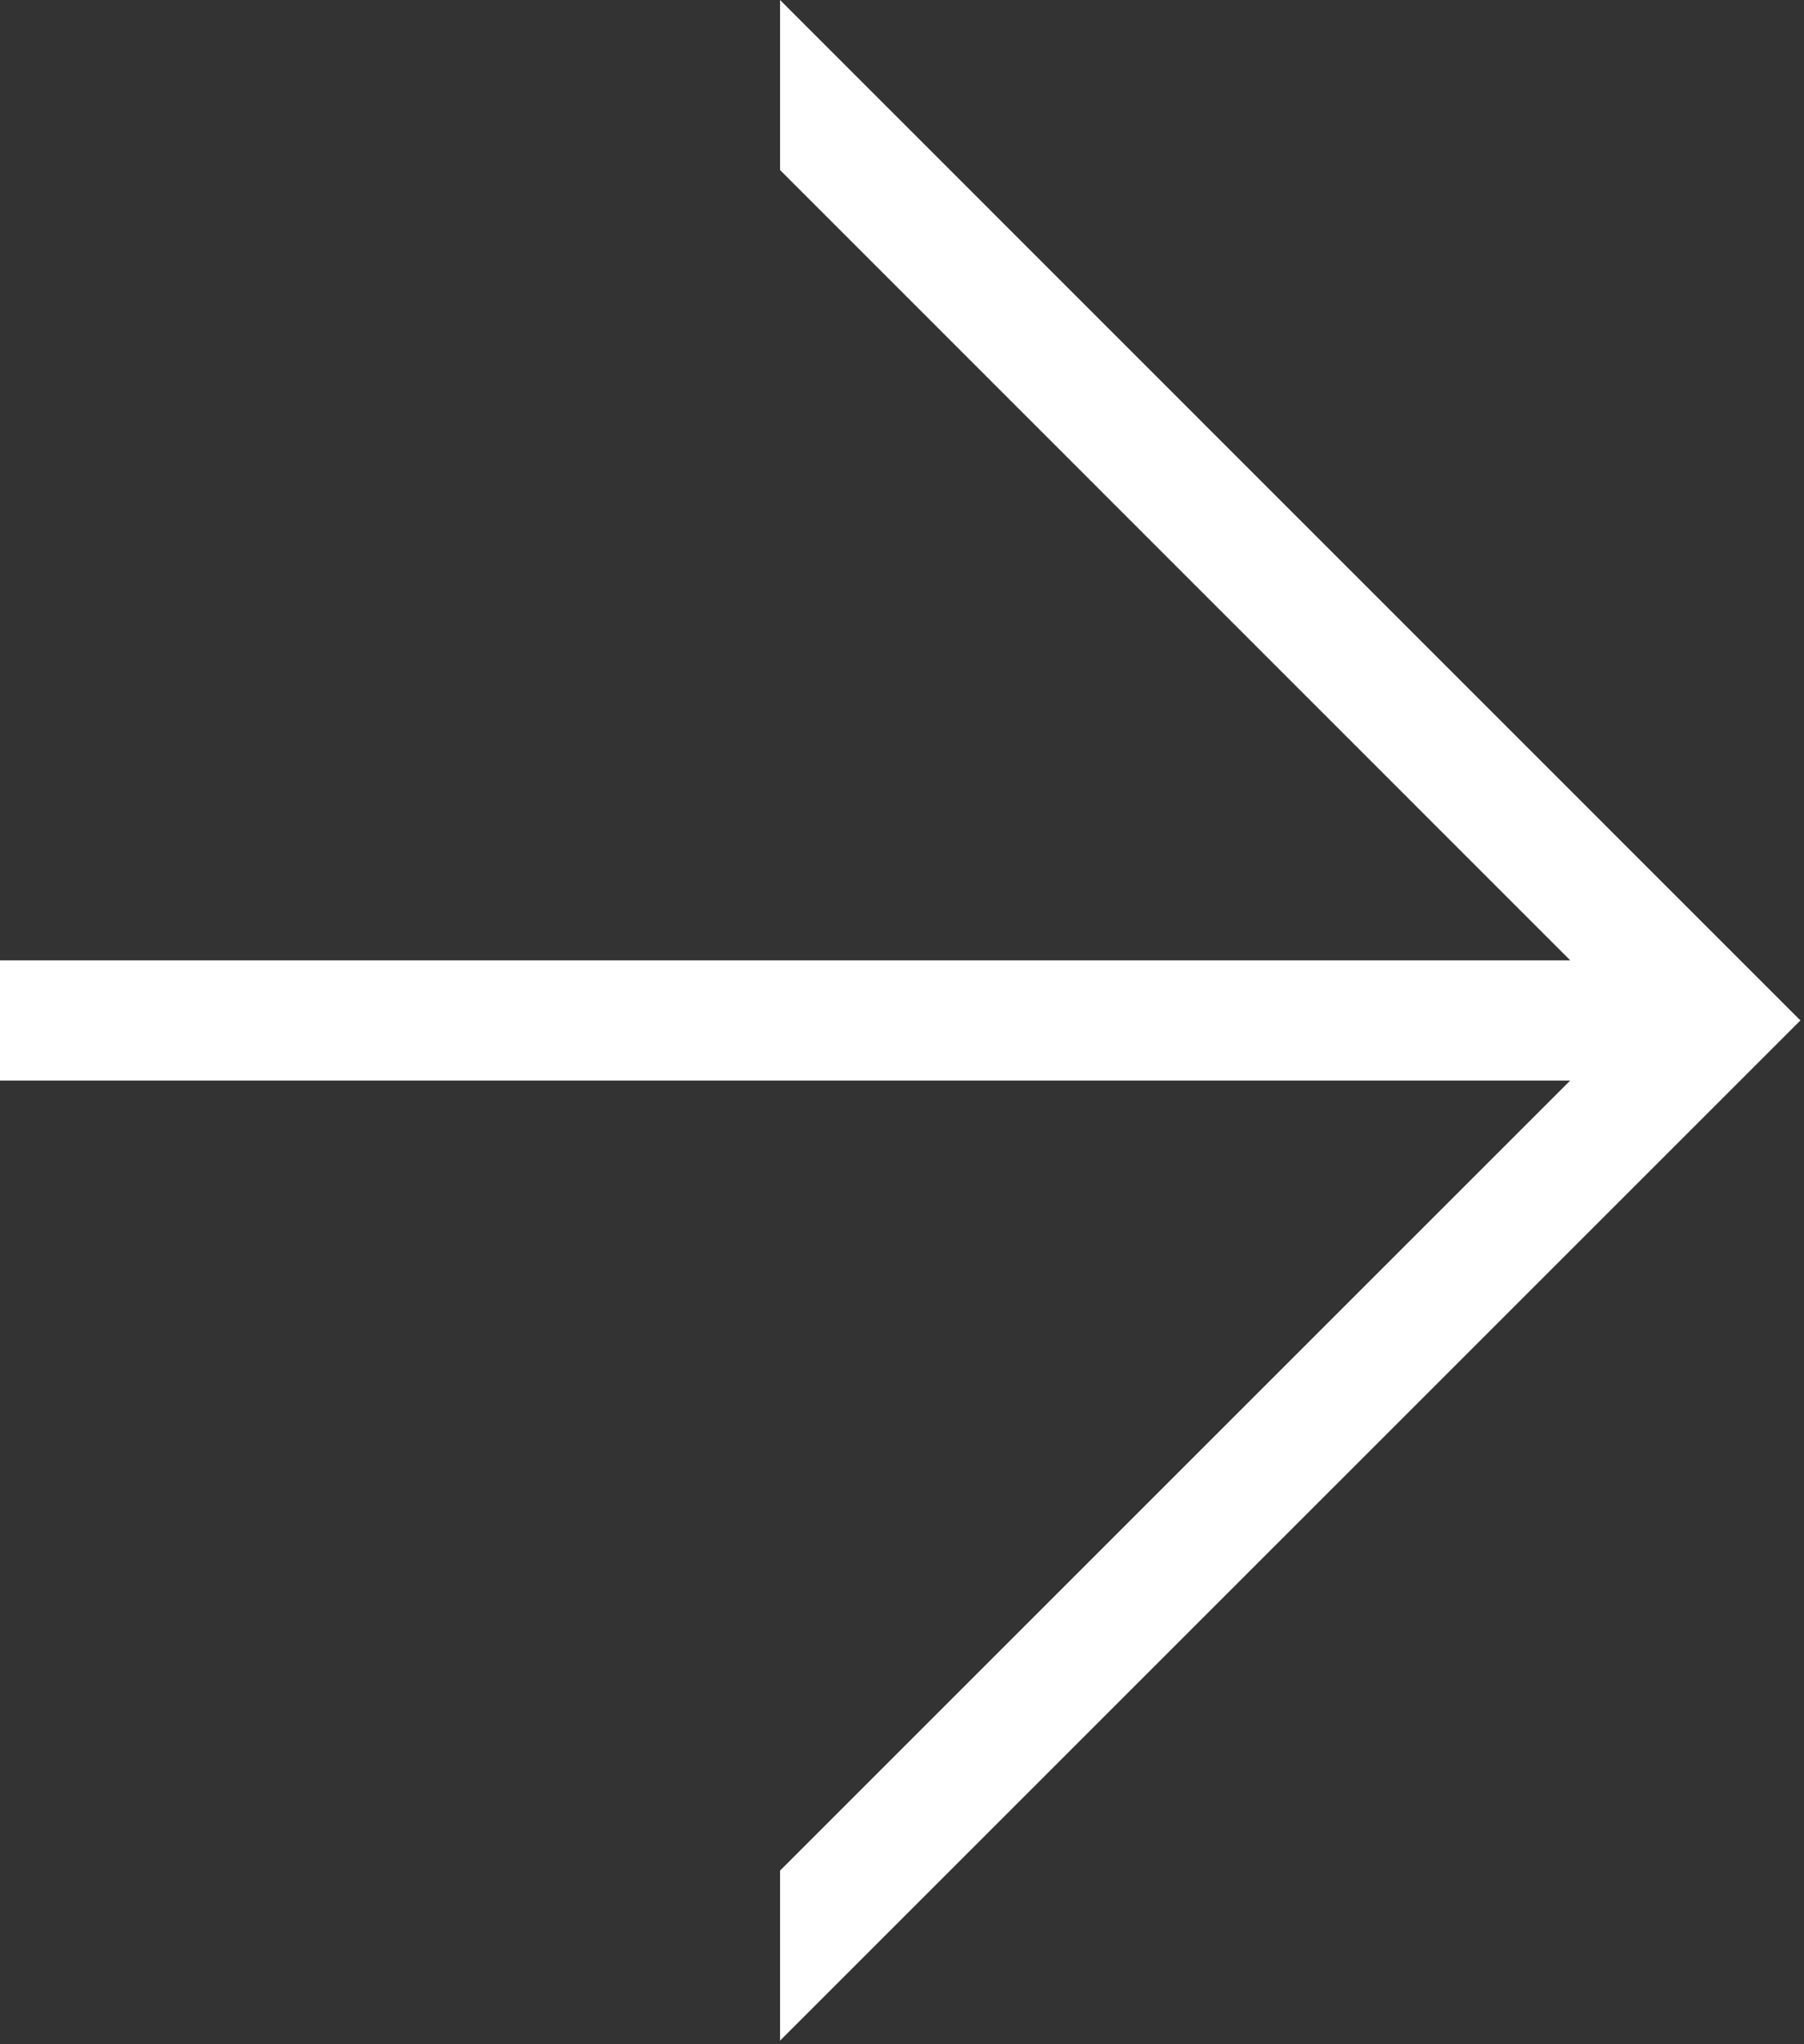
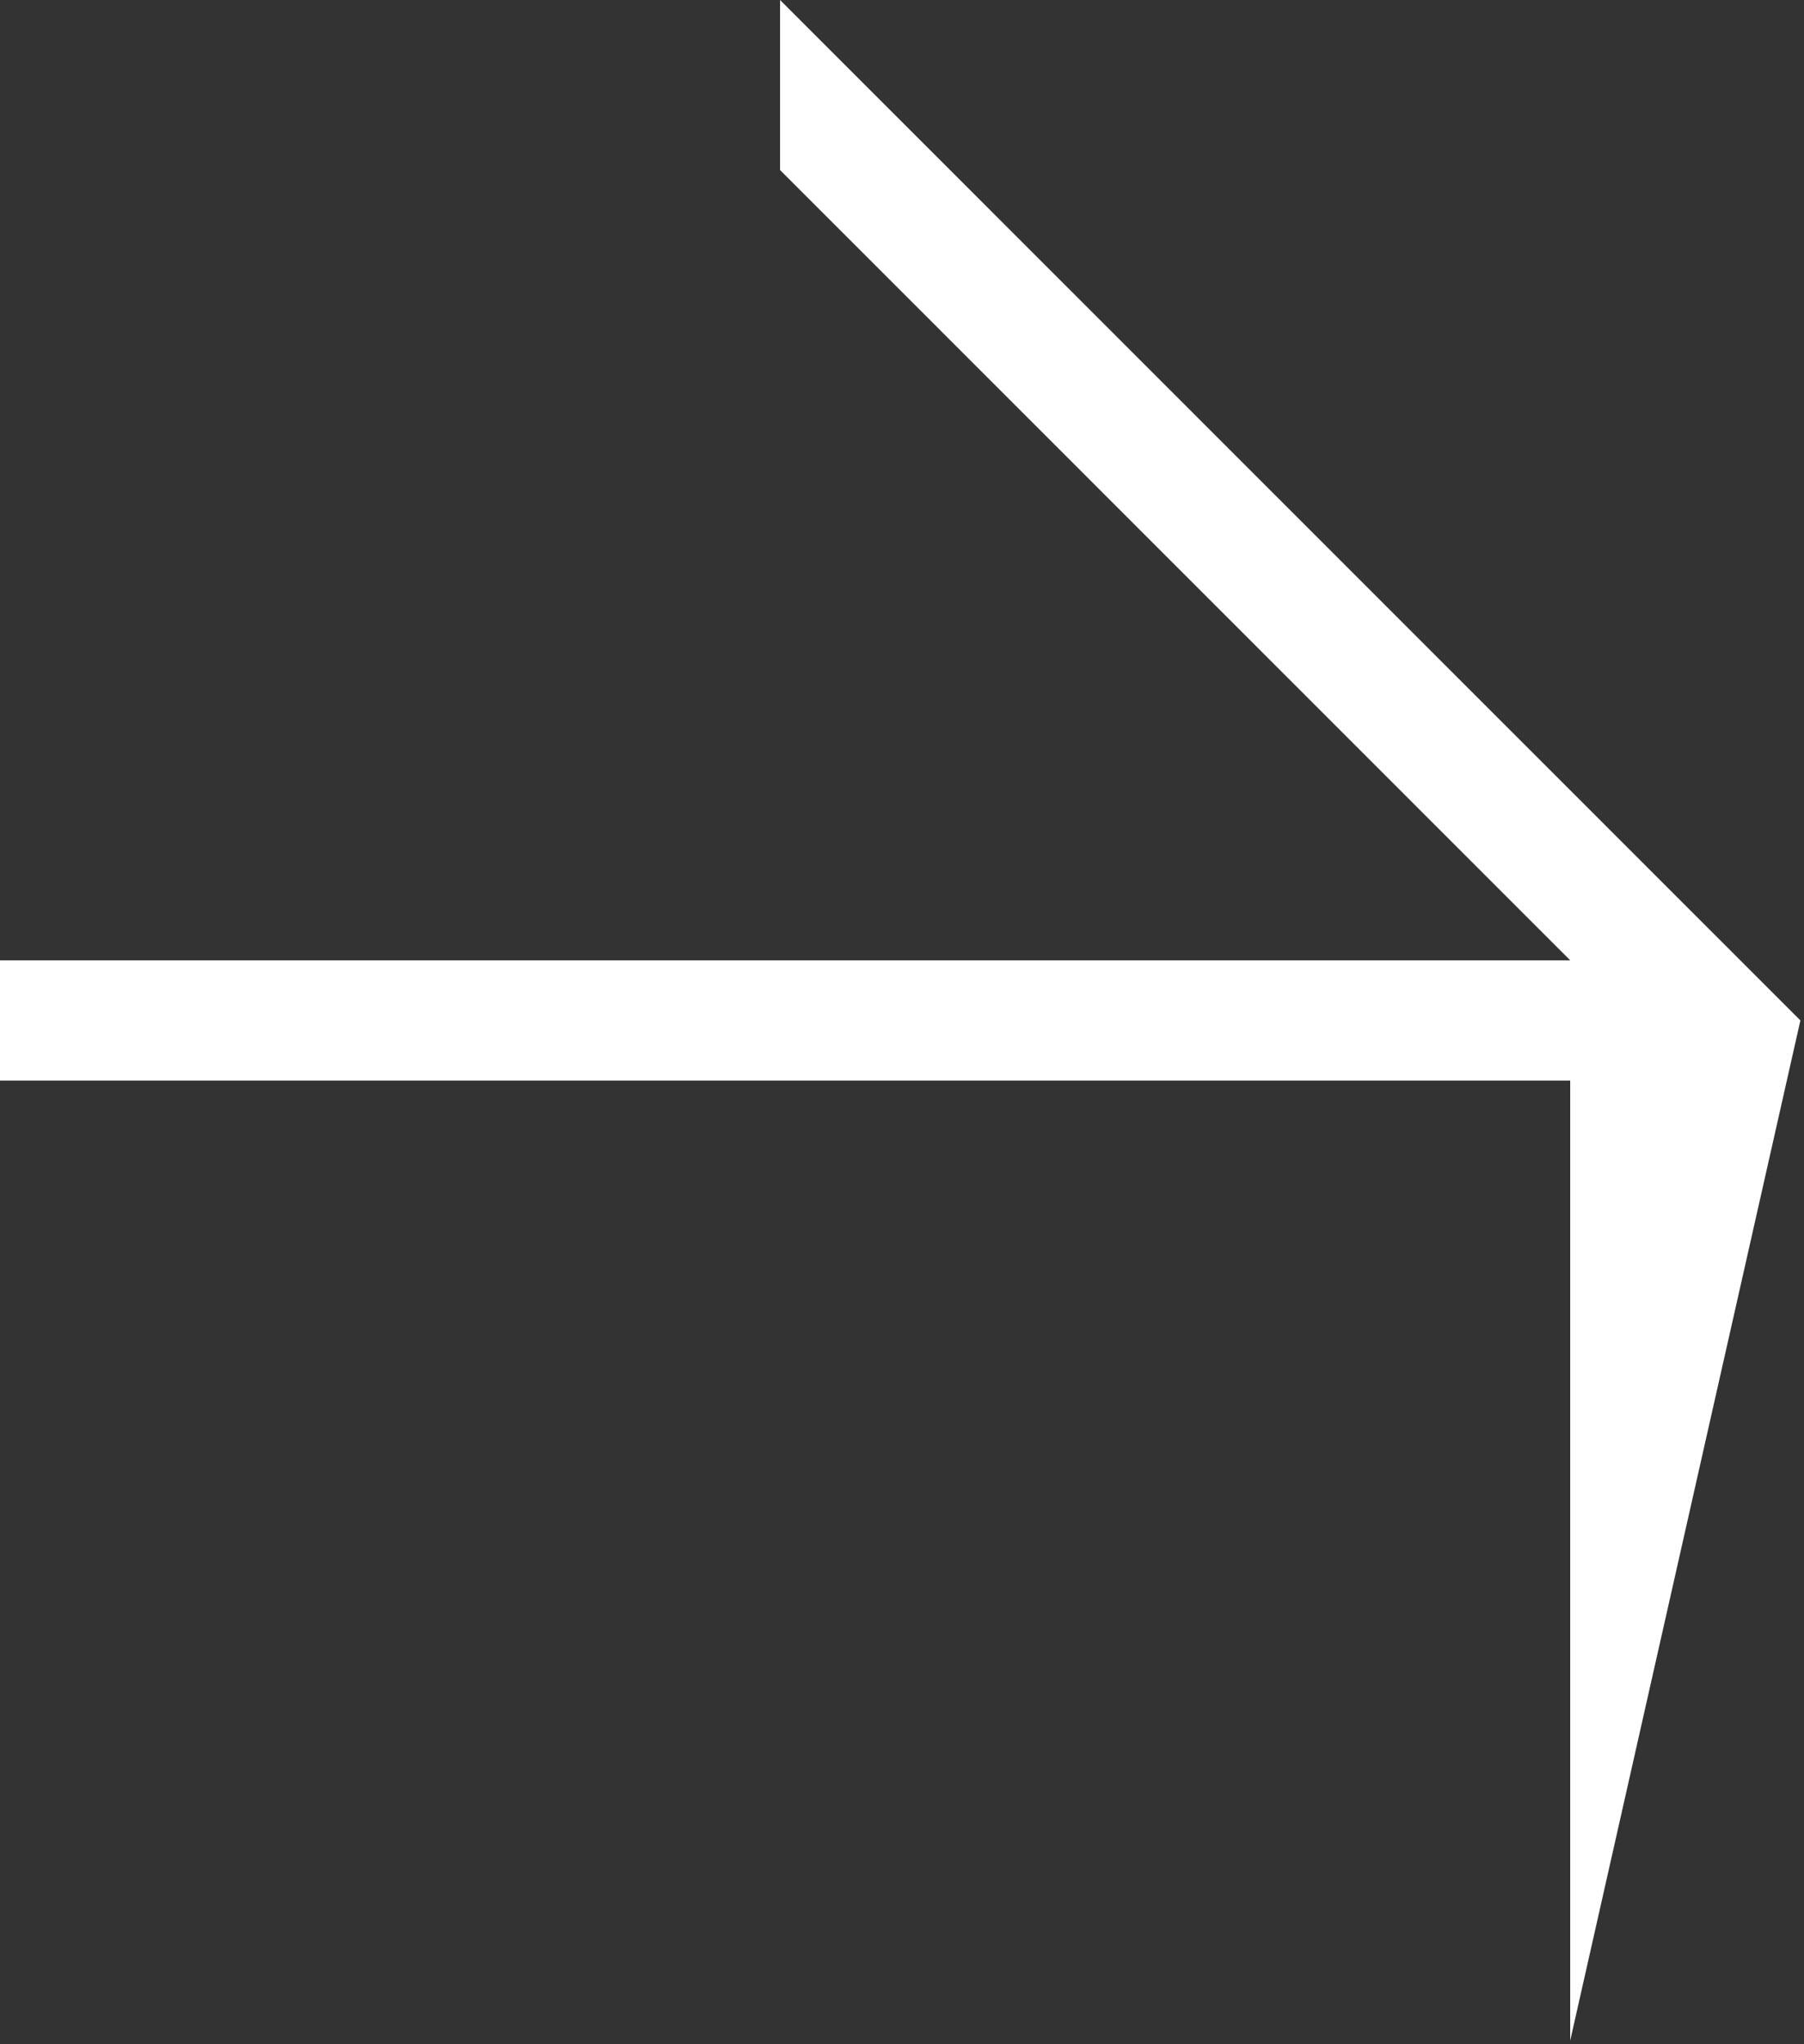
<svg xmlns="http://www.w3.org/2000/svg" width="75" height="85" viewBox="0 0 75 85" fill="none">
  <rect x="0" y="0" width="75" height="85" fill="#333333" stroke="none" />
-   <path d="M32.43 0V7.07L65.28 39.93H0V44.93H65.28L32.43 77.78V84.85L74.85 42.43L32.43 0Z" fill="white" />
+   <path d="M32.43 0V7.07L65.28 39.93H0V44.93H65.28V84.85L74.85 42.43L32.43 0Z" fill="white" />
</svg>